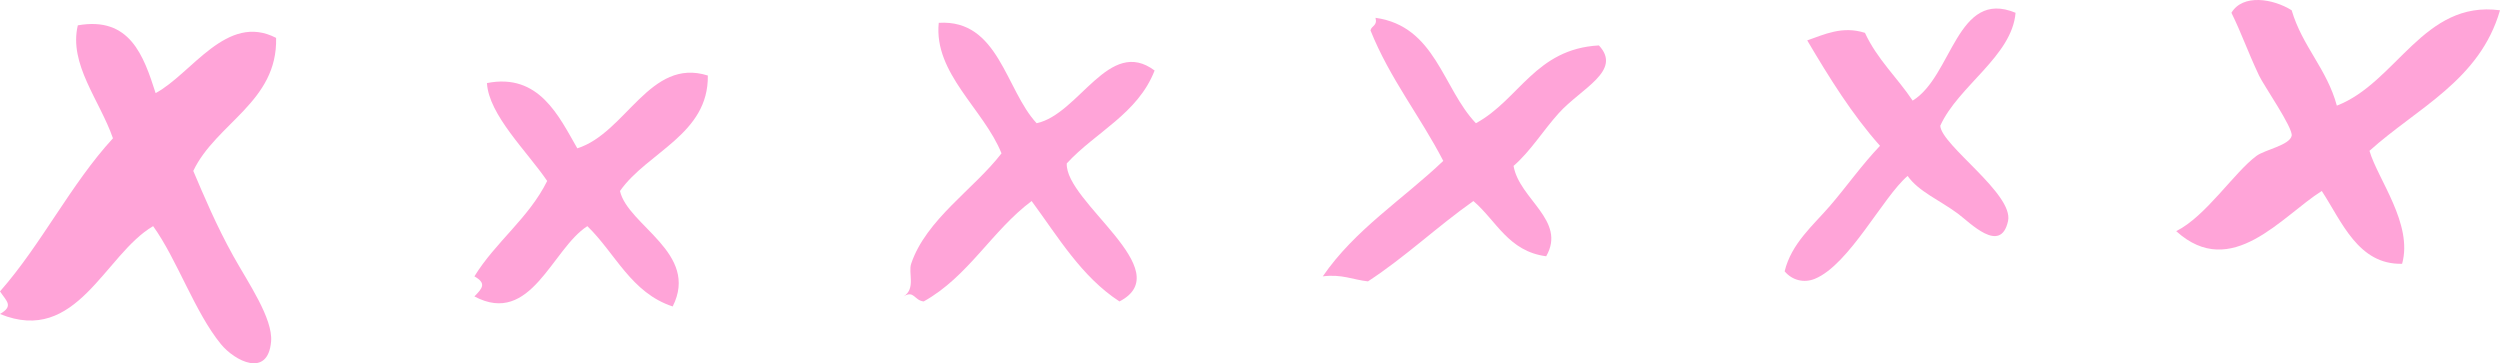
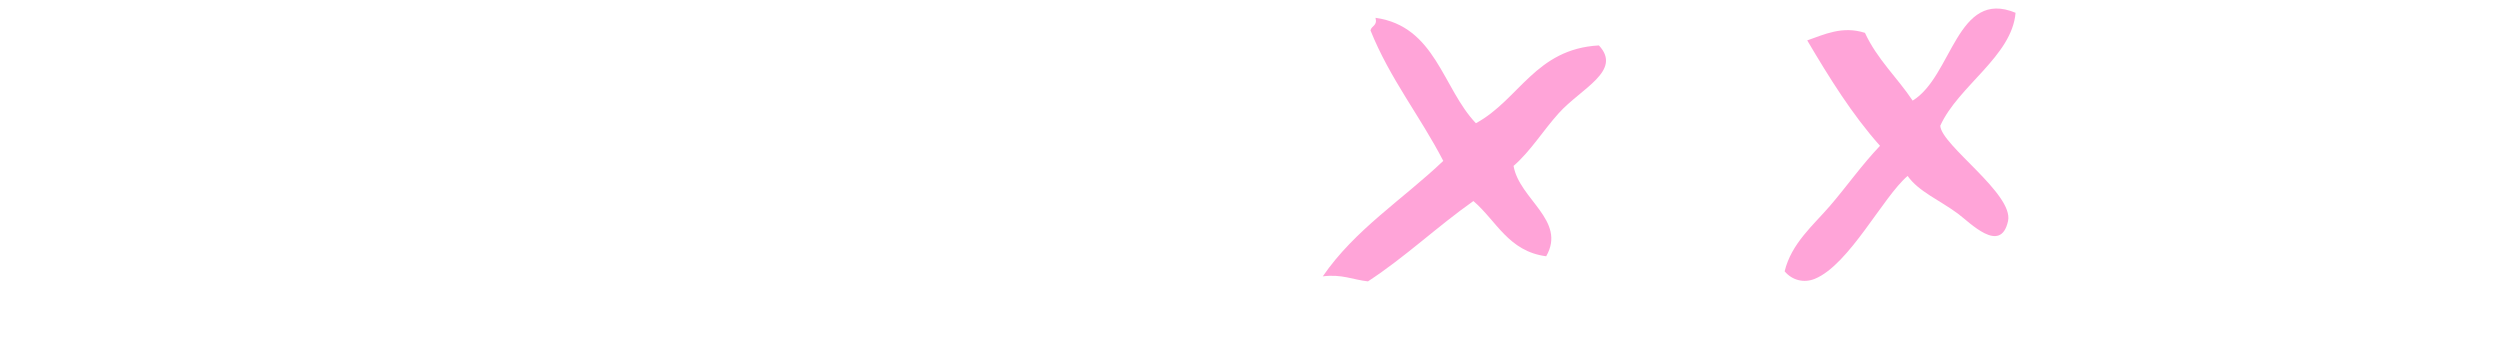
<svg xmlns="http://www.w3.org/2000/svg" enable-background="new 0 0 239.04 34.736" fill="#000000" height="34.736px" id="Layer_1" version="1.1" viewBox="0 0 239.04 34.736" width="239.04px" x="0px" xml:space="preserve" y="0px">
  <g>
    <g id="change1_1">
-       <path clip-rule="evenodd" d="M219.12,0.983c1.019,3.461,3.367,5.593,4.32,9.119   c5.725-2.212,8.282-10.095,15.6-9.119c-1.931,6.709-7.94,9.34-12.48,13.439c0.786,2.708,4.182,6.999,3.12,10.8   c-4.195,0.107-5.766-4.034-7.68-6.96c-3.799,2.377-8.637,8.629-13.92,3.84c2.843-1.419,5.552-5.632,7.68-7.199   c0.799-0.588,3.168-1.018,3.36-1.92c0.157-0.736-2.683-4.829-3.12-5.761c-1.145-2.438-1.652-3.994-2.64-6   C214.452-0.605,217.352-0.126,219.12,0.983z" fill="#ffa4d8" fill-rule="evenodd" />
-     </g>
+       </g>
    <g id="change1_2">
      <path clip-rule="evenodd" d="M192.72,1.223c-0.34,4.146-5.488,7.003-7.2,10.801   c0.113,1.884,7.052,6.527,6.48,9.119c-0.708,3.209-3.643,0.138-4.8-0.72c-1.731-1.282-3.763-2.113-4.8-3.6   c-2.344,1.985-5.59,8.5-8.88,9.84c-1.022,0.416-2.154,0.152-2.88-0.72c0.642-2.666,2.752-4.419,4.32-6.24   c1.633-1.897,3.074-3.956,4.8-5.76c-2.678-3.003-4.85-6.511-6.96-10.08c1.615-0.556,3.343-1.417,5.52-0.721   c1.161,2.52,3.087,4.273,4.56,6.48C186.685,7.302,187.1-1.119,192.72,1.223z" fill="#ffa4d8" fill-rule="evenodd" />
    </g>
    <g id="change1_3">
      <path clip-rule="evenodd" d="M131.52,1.703c5.752,0.808,6.4,6.72,9.6,10.08   c4.146-2.254,5.693-7.106,11.76-7.44c2.271,2.431-1.694,4.098-3.84,6.48c-1.527,1.695-2.692,3.633-4.32,5.04   c0.545,3.189,5.086,5.214,3.12,8.64c-3.61-0.47-4.76-3.4-6.96-5.28c-3.472,2.448-6.497,5.343-10.08,7.681   c-1.445-0.155-2.489-0.712-4.32-0.48c3.055-4.465,7.668-7.372,11.52-11.04c-2.206-4.273-5.105-7.854-6.96-12.479   C131.142,2.445,131.726,2.469,131.52,1.703z" fill="#ffa4d8" fill-rule="evenodd" />
    </g>
    <g id="change1_4">
-       <path clip-rule="evenodd" d="M99.12,11.783c4.08-0.887,6.925-8.298,11.28-5.04   c-1.615,4.145-5.642,5.878-8.4,8.88c-0.185,3.686,10.736,10.239,5.04,13.2c-3.637-2.363-5.853-6.147-8.4-9.601   c-3.801,2.84-6.054,7.227-10.32,9.601c-0.912-0.096-0.911-1.104-1.92-0.48c1.181-0.737,0.428-2.249,0.72-3.12   c1.426-4.244,6.023-7.155,8.64-10.56c-1.687-4.211-6.5-7.661-6-12.48C95.486,1.823,96.146,8.593,99.12,11.783z" fill="#ffa4d8" fill-rule="evenodd" />
-     </g>
+       </g>
    <g id="change1_5">
-       <path clip-rule="evenodd" d="M7.44,2.423c4.969-0.874,6.285,2.871,7.44,6.48   c3.467-1.861,6.802-7.722,11.52-5.28c0.155,6.121-5.74,8.146-7.92,12.72c1.035,2.426,2.192,5.194,3.84,8.16   c1.402,2.523,3.792,5.951,3.6,8.16c-0.306,3.502-3.481,1.854-4.8,0.24c-2.509-3.072-4.192-8.108-6.48-11.28   C9.984,24.359,7.349,33.038,0,30.023c1.329-0.771,0.629-1.211,0-2.16c3.971-4.51,6.742-10.218,10.8-14.641   C9.526,9.569,6.56,6.135,7.44,2.423z" fill="#ffa4d8" fill-rule="evenodd" />
-     </g>
+       </g>
    <g id="change1_6">
-       <path clip-rule="evenodd" d="M59.28,18.263c0.757,3.317,7.624,5.928,5.04,11.04   c-3.975-1.305-5.478-5.082-8.16-7.68c-3.397,2.185-5.38,9.606-10.8,6.72c0.809-0.817,1.151-1.258,0-1.92   c2.045-3.314,5.178-5.542,6.96-9.12c-1.945-2.849-5.583-6.316-5.76-9.359c4.989-0.988,6.885,3.194,8.64,6.239   c4.669-1.472,6.929-8.717,12.48-6.96C67.758,12.852,61.894,14.533,59.28,18.263z" fill="#ffa4d8" fill-rule="evenodd" />
-     </g>
+       </g>
  </g>
</svg>